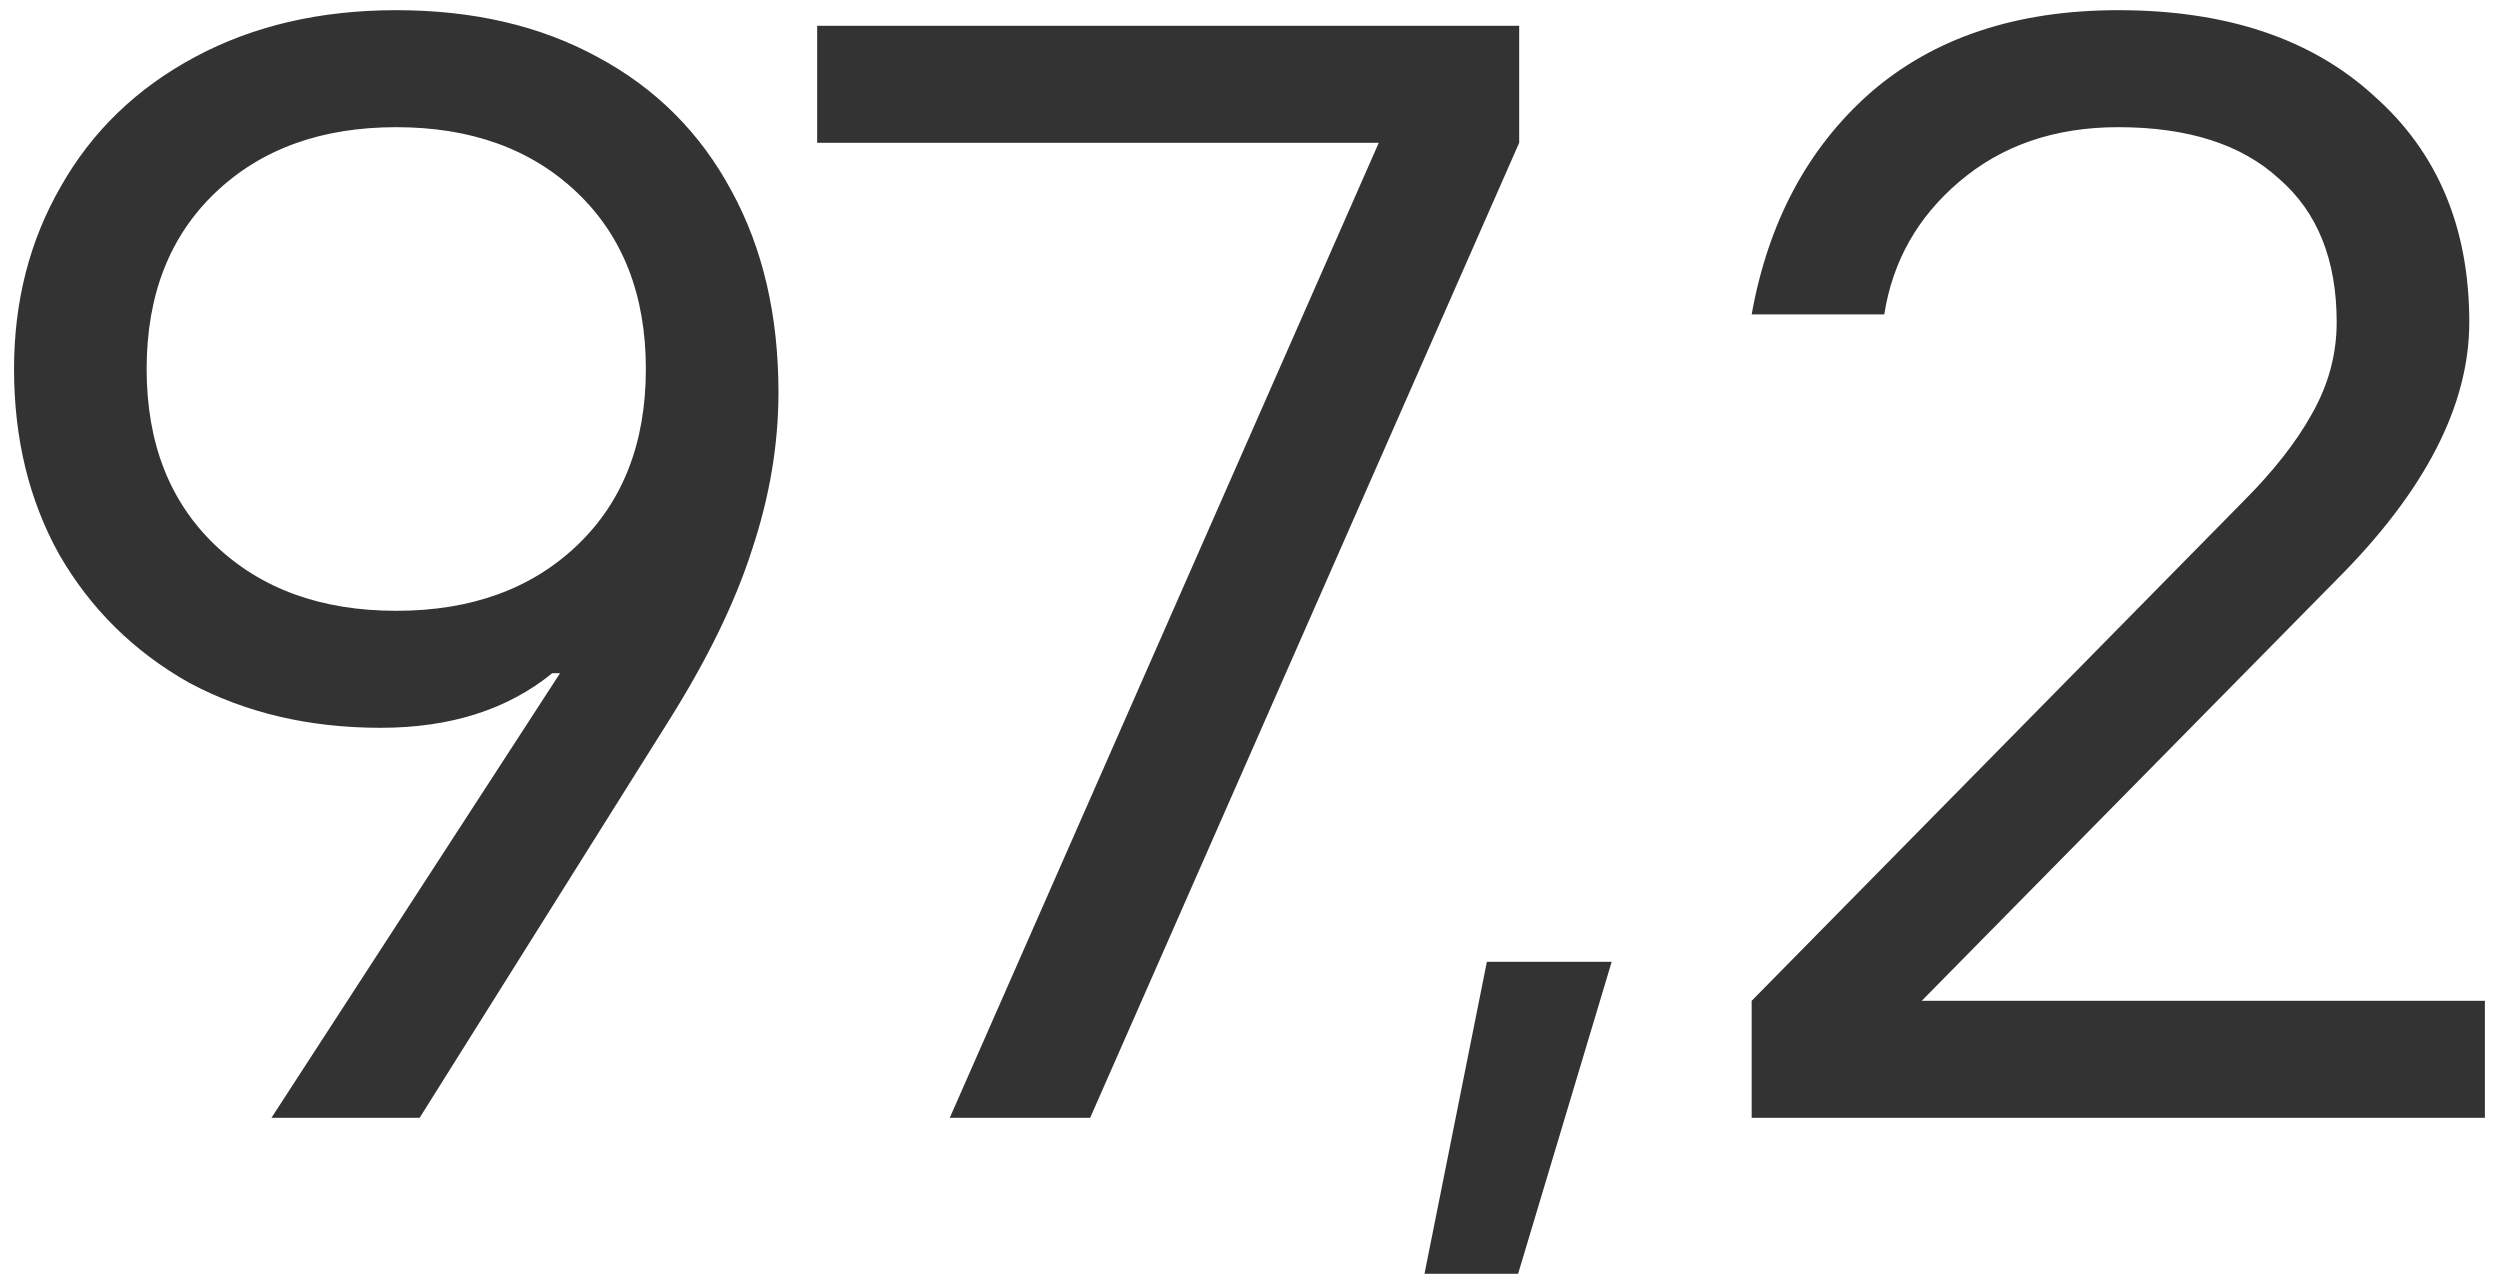
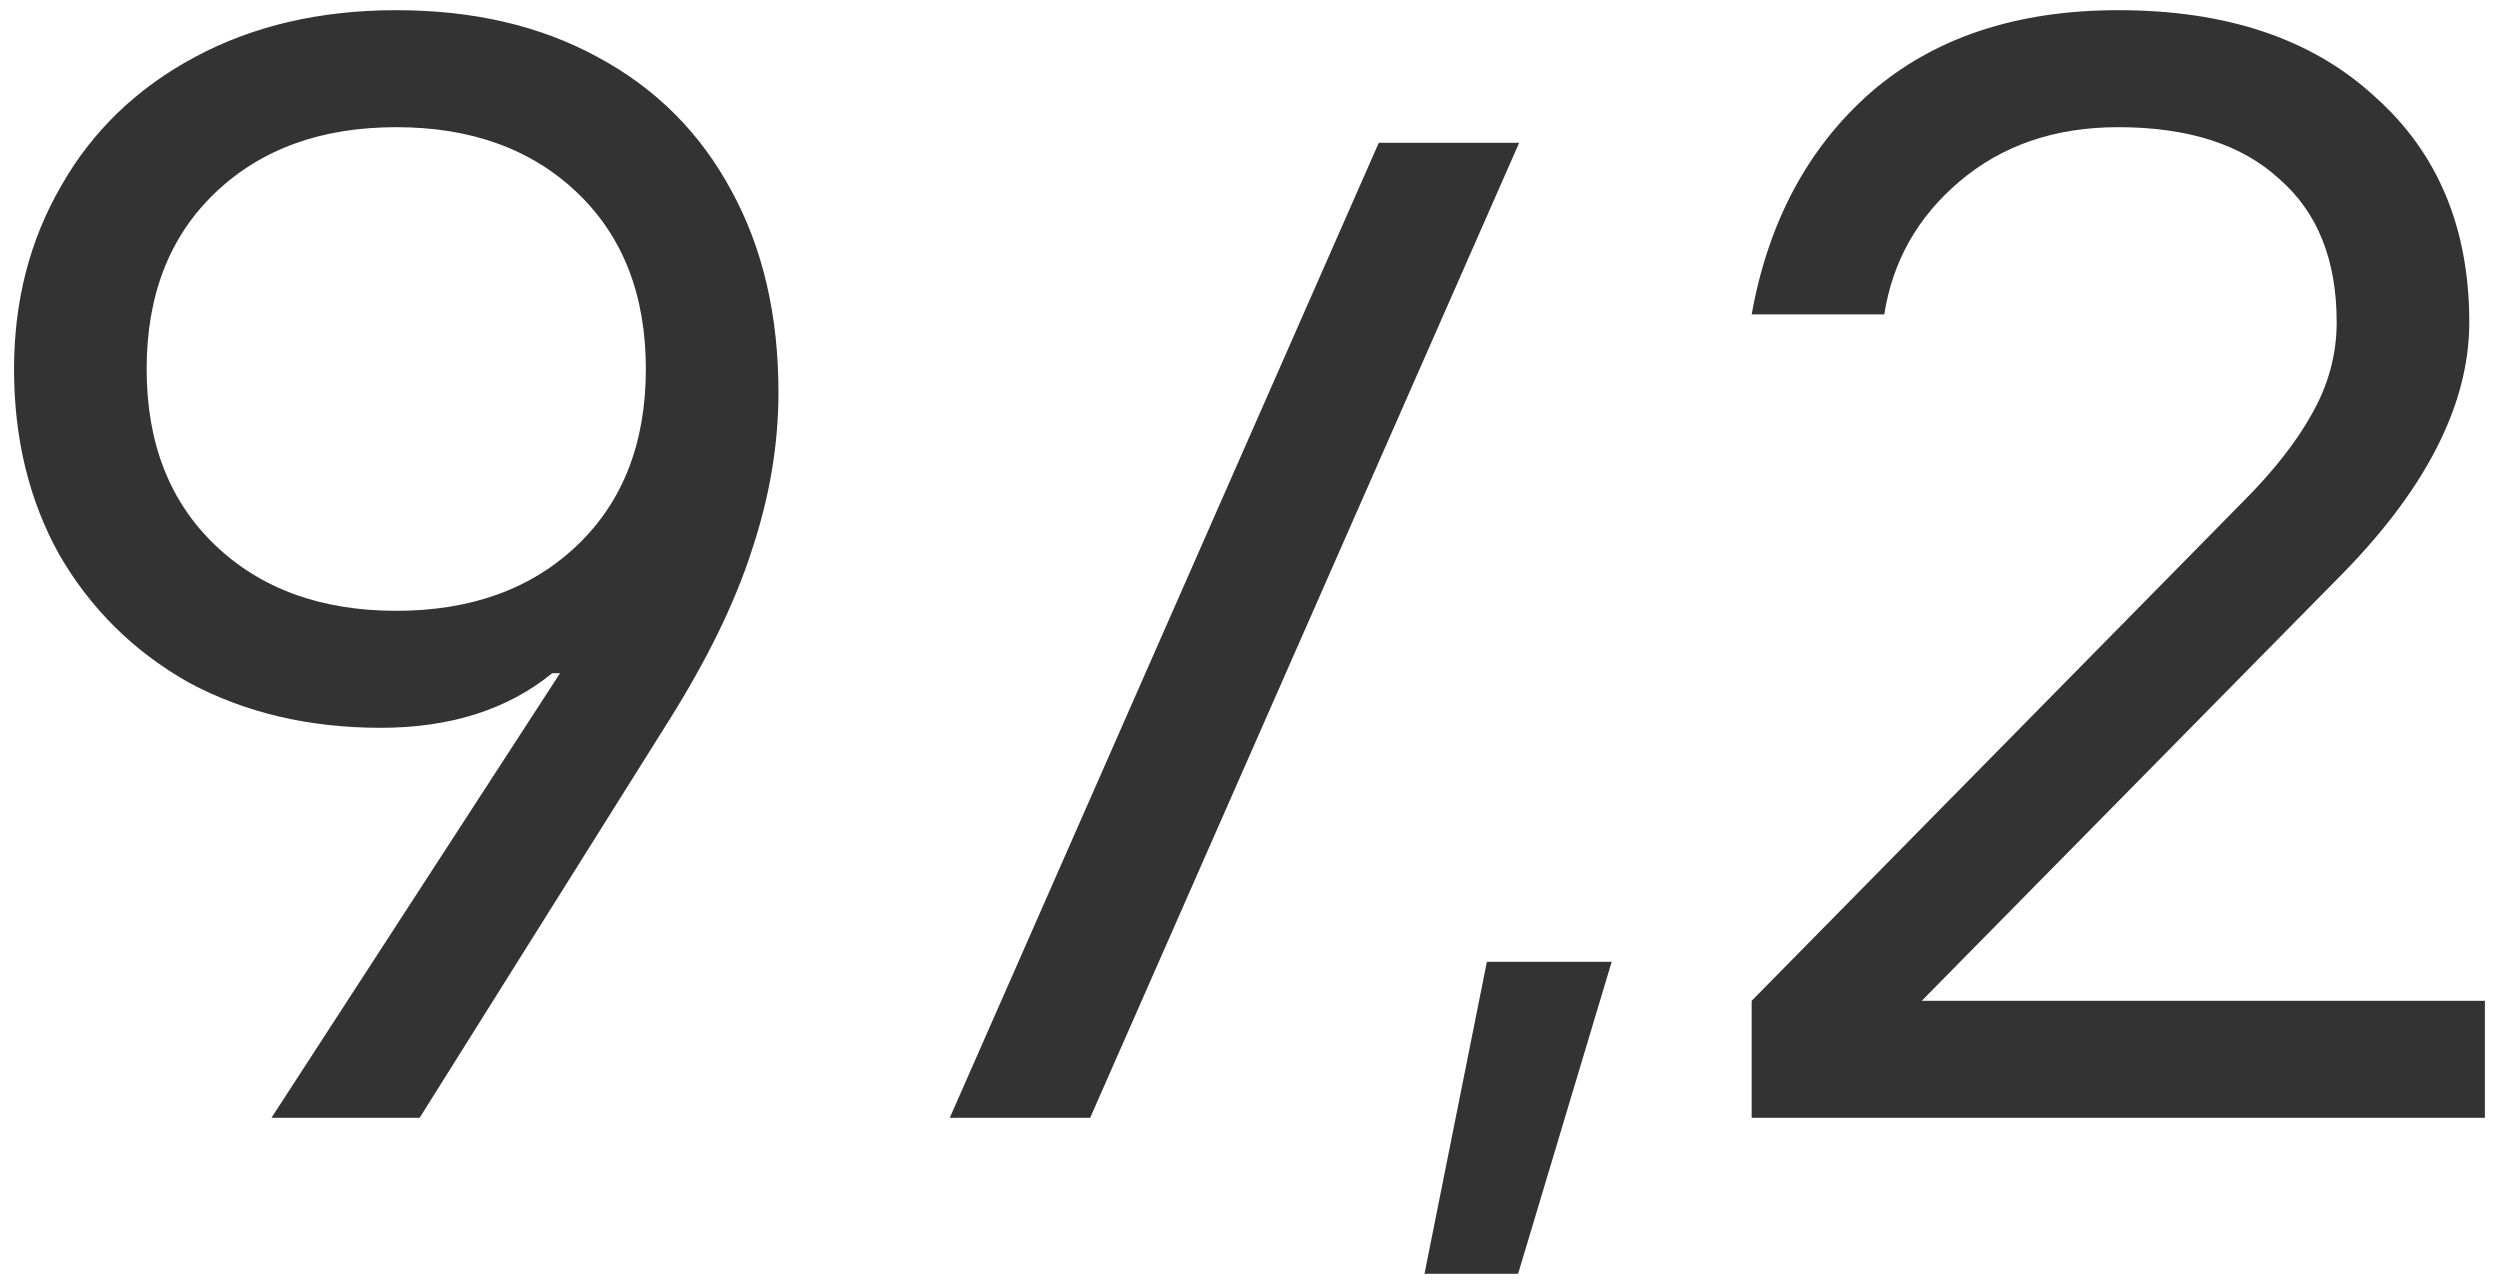
<svg xmlns="http://www.w3.org/2000/svg" width="140" height="72" viewBox="0 0 140 72" fill="none">
-   <path d="M15.201 62.597L31.363 37.699H30.926C28.422 39.737 25.218 40.757 21.316 40.757C17.297 40.757 13.716 39.912 10.57 38.223C7.484 36.476 5.067 34.088 3.319 31.059C1.63 28.031 0.786 24.566 0.786 20.663C0.786 16.878 1.659 13.47 3.407 10.442C5.154 7.355 7.658 4.938 10.92 3.191C14.181 1.443 17.938 0.57 22.19 0.57C26.5 0.57 30.256 1.443 33.459 3.191C36.721 4.938 39.225 7.442 40.973 10.704C42.72 13.907 43.594 17.664 43.594 21.974C43.594 24.886 43.099 27.827 42.108 30.797C41.177 33.709 39.633 36.884 37.478 40.32L23.5 62.597H15.201ZM22.19 34.205C26.383 34.205 29.761 32.981 32.324 30.535C34.886 28.089 36.168 24.798 36.168 20.663C36.168 16.528 34.886 13.237 32.324 10.791C29.761 8.345 26.383 7.122 22.19 7.122C17.996 7.122 14.618 8.345 12.056 10.791C9.493 13.237 8.212 16.528 8.212 20.663C8.212 24.798 9.493 28.089 12.056 30.535C14.618 32.981 17.996 34.205 22.19 34.205ZM61.049 62.597H53.187L77.211 7.996H45.761V1.443H85.074V7.996L61.049 62.597ZM85.013 71.334H79.771L83.265 53.861H90.254L85.013 71.334ZM98.093 62.597V56.045L125.612 28.089C127.301 26.4 128.583 24.769 129.456 23.197C130.388 21.566 130.854 19.848 130.854 18.042C130.854 14.548 129.777 11.869 127.622 10.005C125.525 8.083 122.525 7.122 118.623 7.122C115.071 7.122 112.1 8.141 109.712 10.18C107.383 12.16 105.985 14.635 105.519 17.606H98.093C99.025 12.422 101.238 8.287 104.733 5.2C108.285 2.113 112.916 0.57 118.623 0.57C124.68 0.57 129.456 2.171 132.951 5.375C136.504 8.52 138.28 12.742 138.28 18.042C138.28 22.702 135.805 27.507 130.854 32.457L107.616 56.045H139.154V62.597H98.093Z" fill="black" fill-opacity="0.8" />
+   <path d="M15.201 62.597L31.363 37.699H30.926C28.422 39.737 25.218 40.757 21.316 40.757C17.297 40.757 13.716 39.912 10.57 38.223C7.484 36.476 5.067 34.088 3.319 31.059C1.63 28.031 0.786 24.566 0.786 20.663C0.786 16.878 1.659 13.47 3.407 10.442C5.154 7.355 7.658 4.938 10.92 3.191C14.181 1.443 17.938 0.57 22.19 0.57C26.5 0.57 30.256 1.443 33.459 3.191C36.721 4.938 39.225 7.442 40.973 10.704C42.72 13.907 43.594 17.664 43.594 21.974C43.594 24.886 43.099 27.827 42.108 30.797C41.177 33.709 39.633 36.884 37.478 40.32L23.5 62.597H15.201ZM22.19 34.205C26.383 34.205 29.761 32.981 32.324 30.535C34.886 28.089 36.168 24.798 36.168 20.663C36.168 16.528 34.886 13.237 32.324 10.791C29.761 8.345 26.383 7.122 22.19 7.122C17.996 7.122 14.618 8.345 12.056 10.791C9.493 13.237 8.212 16.528 8.212 20.663C8.212 24.798 9.493 28.089 12.056 30.535C14.618 32.981 17.996 34.205 22.19 34.205ZM61.049 62.597H53.187L77.211 7.996H45.761H85.074V7.996L61.049 62.597ZM85.013 71.334H79.771L83.265 53.861H90.254L85.013 71.334ZM98.093 62.597V56.045L125.612 28.089C127.301 26.4 128.583 24.769 129.456 23.197C130.388 21.566 130.854 19.848 130.854 18.042C130.854 14.548 129.777 11.869 127.622 10.005C125.525 8.083 122.525 7.122 118.623 7.122C115.071 7.122 112.1 8.141 109.712 10.18C107.383 12.16 105.985 14.635 105.519 17.606H98.093C99.025 12.422 101.238 8.287 104.733 5.2C108.285 2.113 112.916 0.57 118.623 0.57C124.68 0.57 129.456 2.171 132.951 5.375C136.504 8.52 138.28 12.742 138.28 18.042C138.28 22.702 135.805 27.507 130.854 32.457L107.616 56.045H139.154V62.597H98.093Z" fill="black" fill-opacity="0.8" />
</svg>